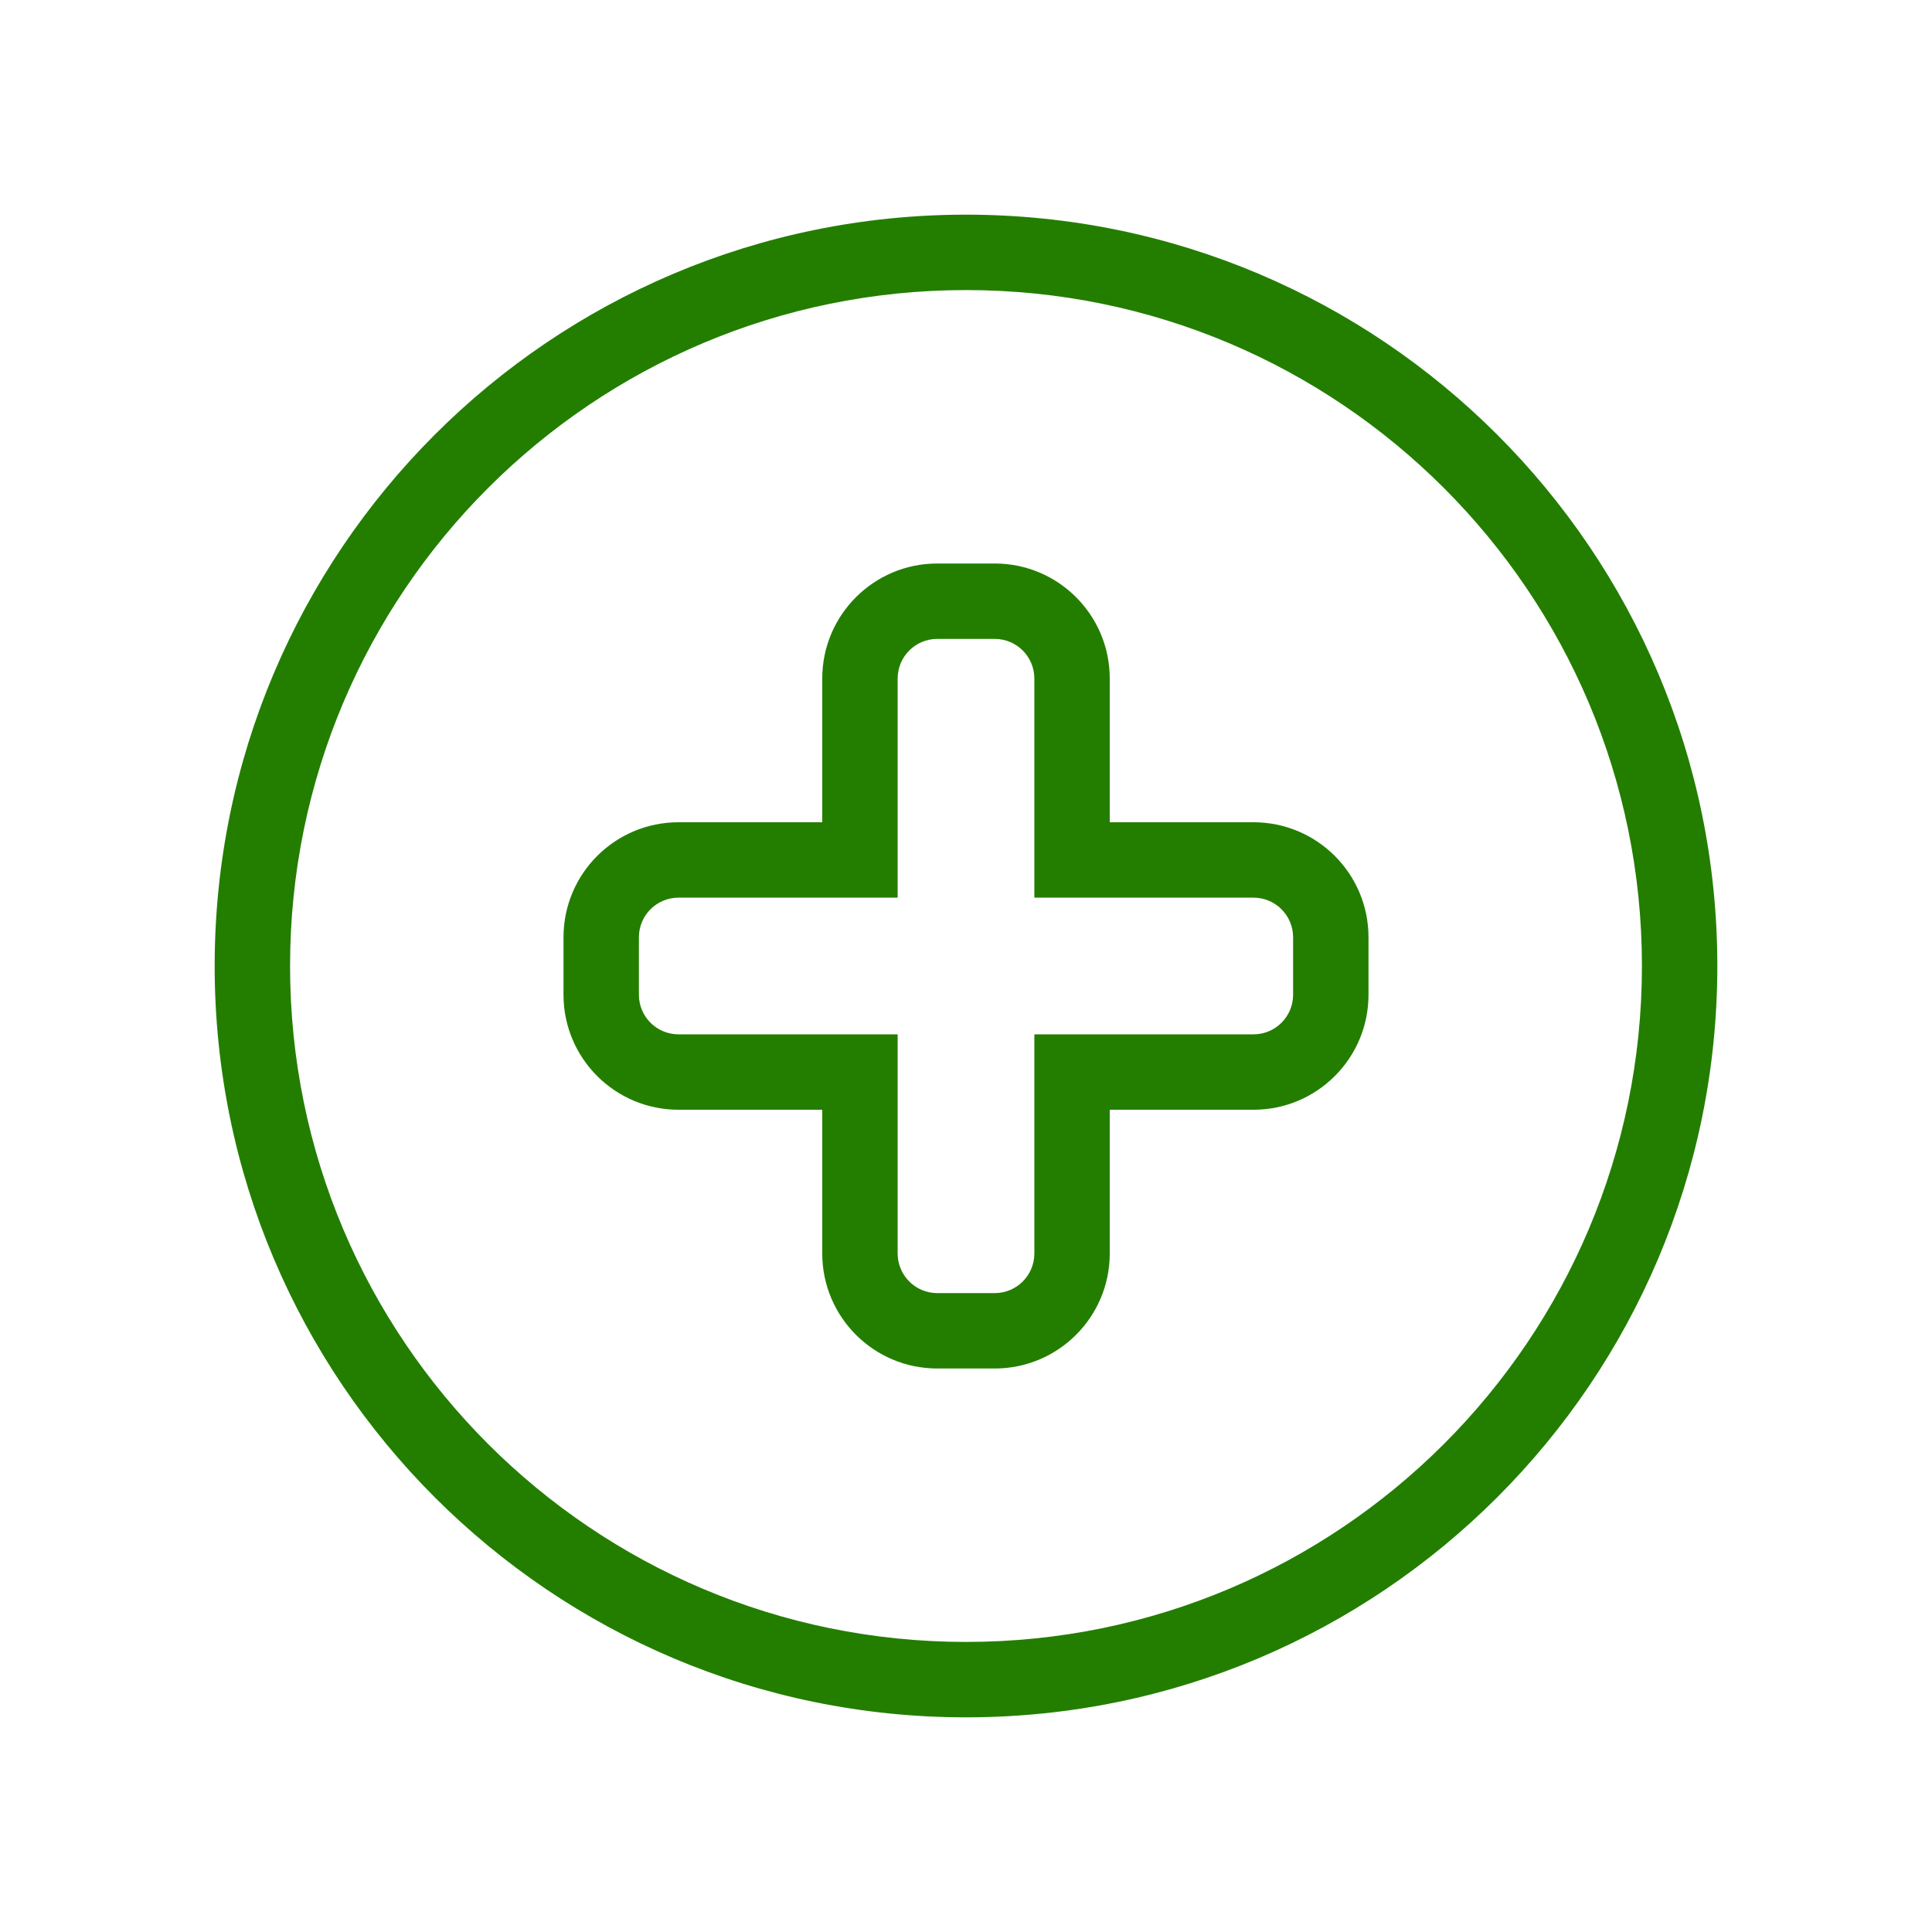
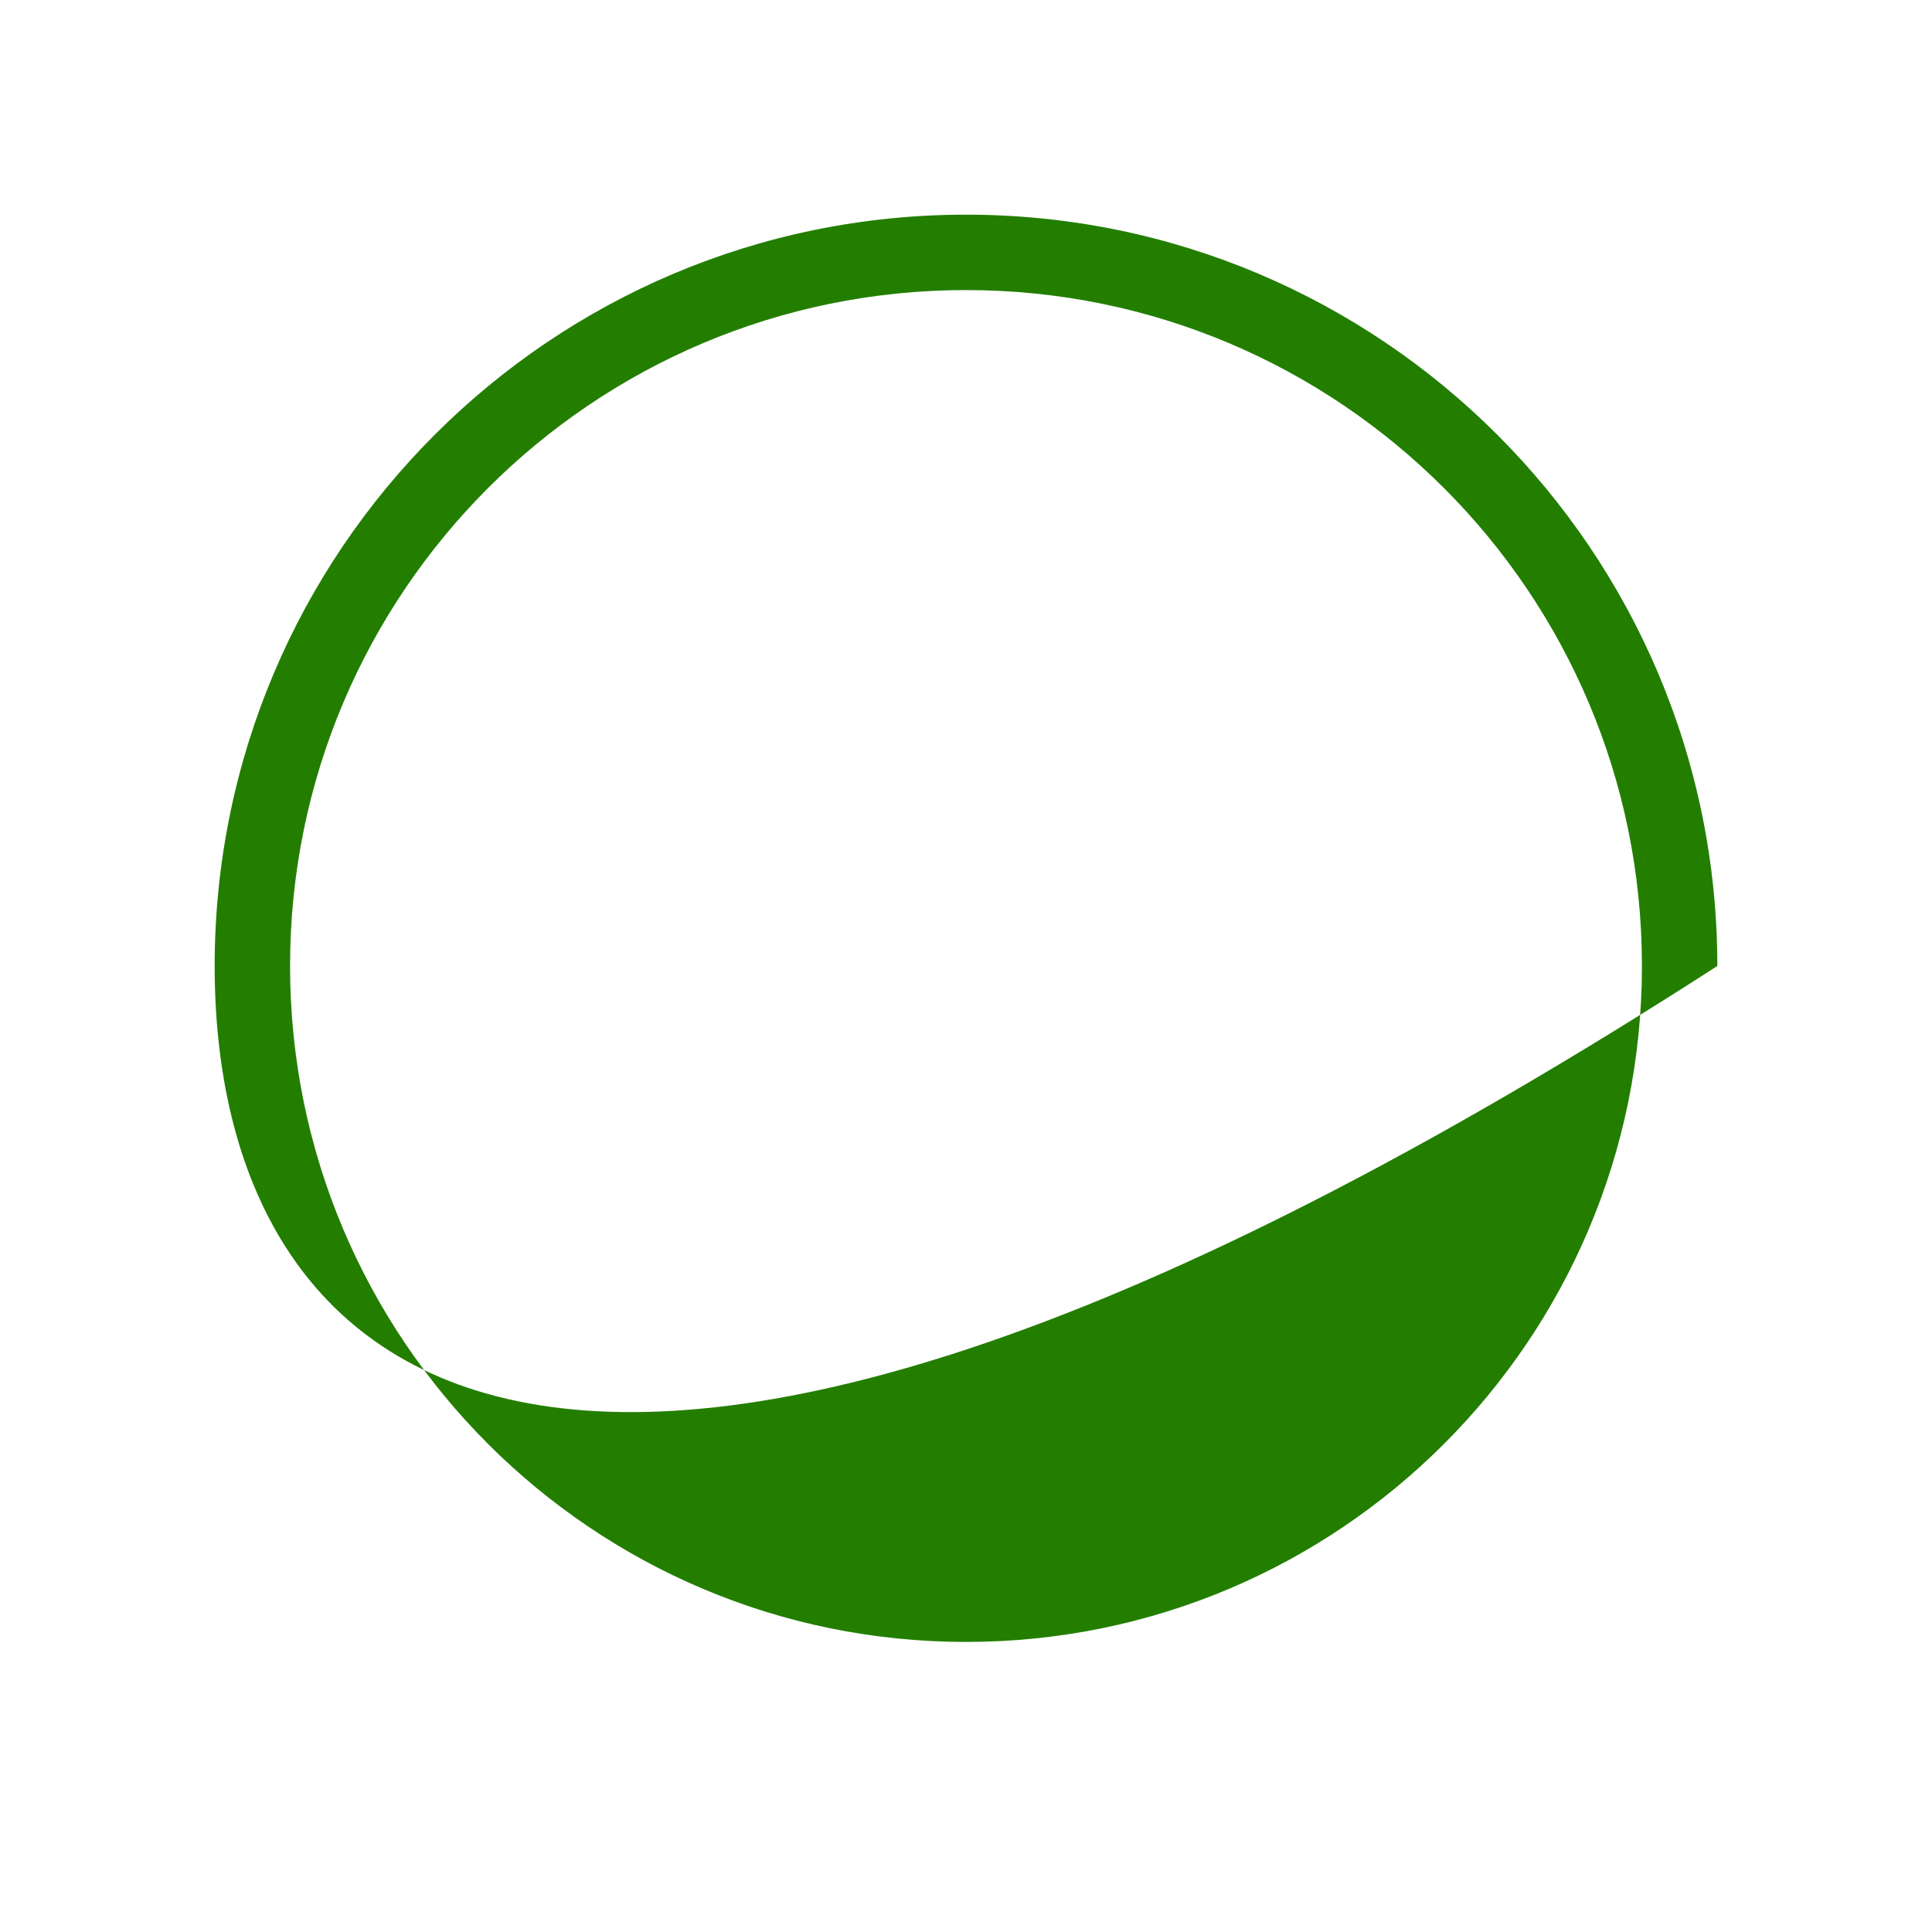
<svg xmlns="http://www.w3.org/2000/svg" width="72" height="72" viewBox="0 0 72 72" fill="none">
-   <path fill-rule="evenodd" clip-rule="evenodd" d="M30.643 25.286V30.643H25.286C22.919 30.643 21 32.562 21 34.929V37.071C21 39.438 22.919 41.357 25.286 41.357H30.643V46.714C30.643 49.081 32.562 51 34.929 51H37.071C39.438 51 41.357 49.081 41.357 46.714V41.357H46.714C49.081 41.357 51 39.438 51 37.071V34.929C51 32.562 49.081 30.643 46.714 30.643H41.357V25.286C41.357 22.919 39.438 21 37.071 21H34.929C32.562 21 30.643 22.919 30.643 25.286ZM33.453 33.453V25.286C33.453 24.471 34.114 23.81 34.929 23.81H37.071C37.886 23.81 38.547 24.471 38.547 25.286V33.453H46.714C47.529 33.453 48.19 34.114 48.19 34.929V37.071C48.19 37.886 47.529 38.547 46.714 38.547H38.547V46.714C38.547 47.529 37.886 48.19 37.071 48.19H34.929C34.114 48.19 33.453 47.529 33.453 46.714V38.547H25.286C24.471 38.547 23.81 37.886 23.81 37.071V34.929C23.81 34.114 24.471 33.453 25.286 33.453H33.453Z" fill="#237E00" />
-   <path fill-rule="evenodd" clip-rule="evenodd" d="M8 36C8 20.536 20.536 8 36 8C51.464 8 64 20.536 64 36C64 51.464 51.464 64 36 64C20.536 64 8 51.464 8 36ZM36 61.19C22.088 61.19 10.81 49.912 10.81 36C10.81 22.088 22.088 10.81 36 10.81C49.912 10.81 61.19 22.088 61.19 36C61.19 49.912 49.912 61.19 36 61.19Z" fill="#237E00" />
+   <path fill-rule="evenodd" clip-rule="evenodd" d="M8 36C8 20.536 20.536 8 36 8C51.464 8 64 20.536 64 36C20.536 64 8 51.464 8 36ZM36 61.19C22.088 61.19 10.81 49.912 10.81 36C10.81 22.088 22.088 10.81 36 10.81C49.912 10.81 61.19 22.088 61.19 36C61.19 49.912 49.912 61.19 36 61.19Z" fill="#237E00" />
</svg>